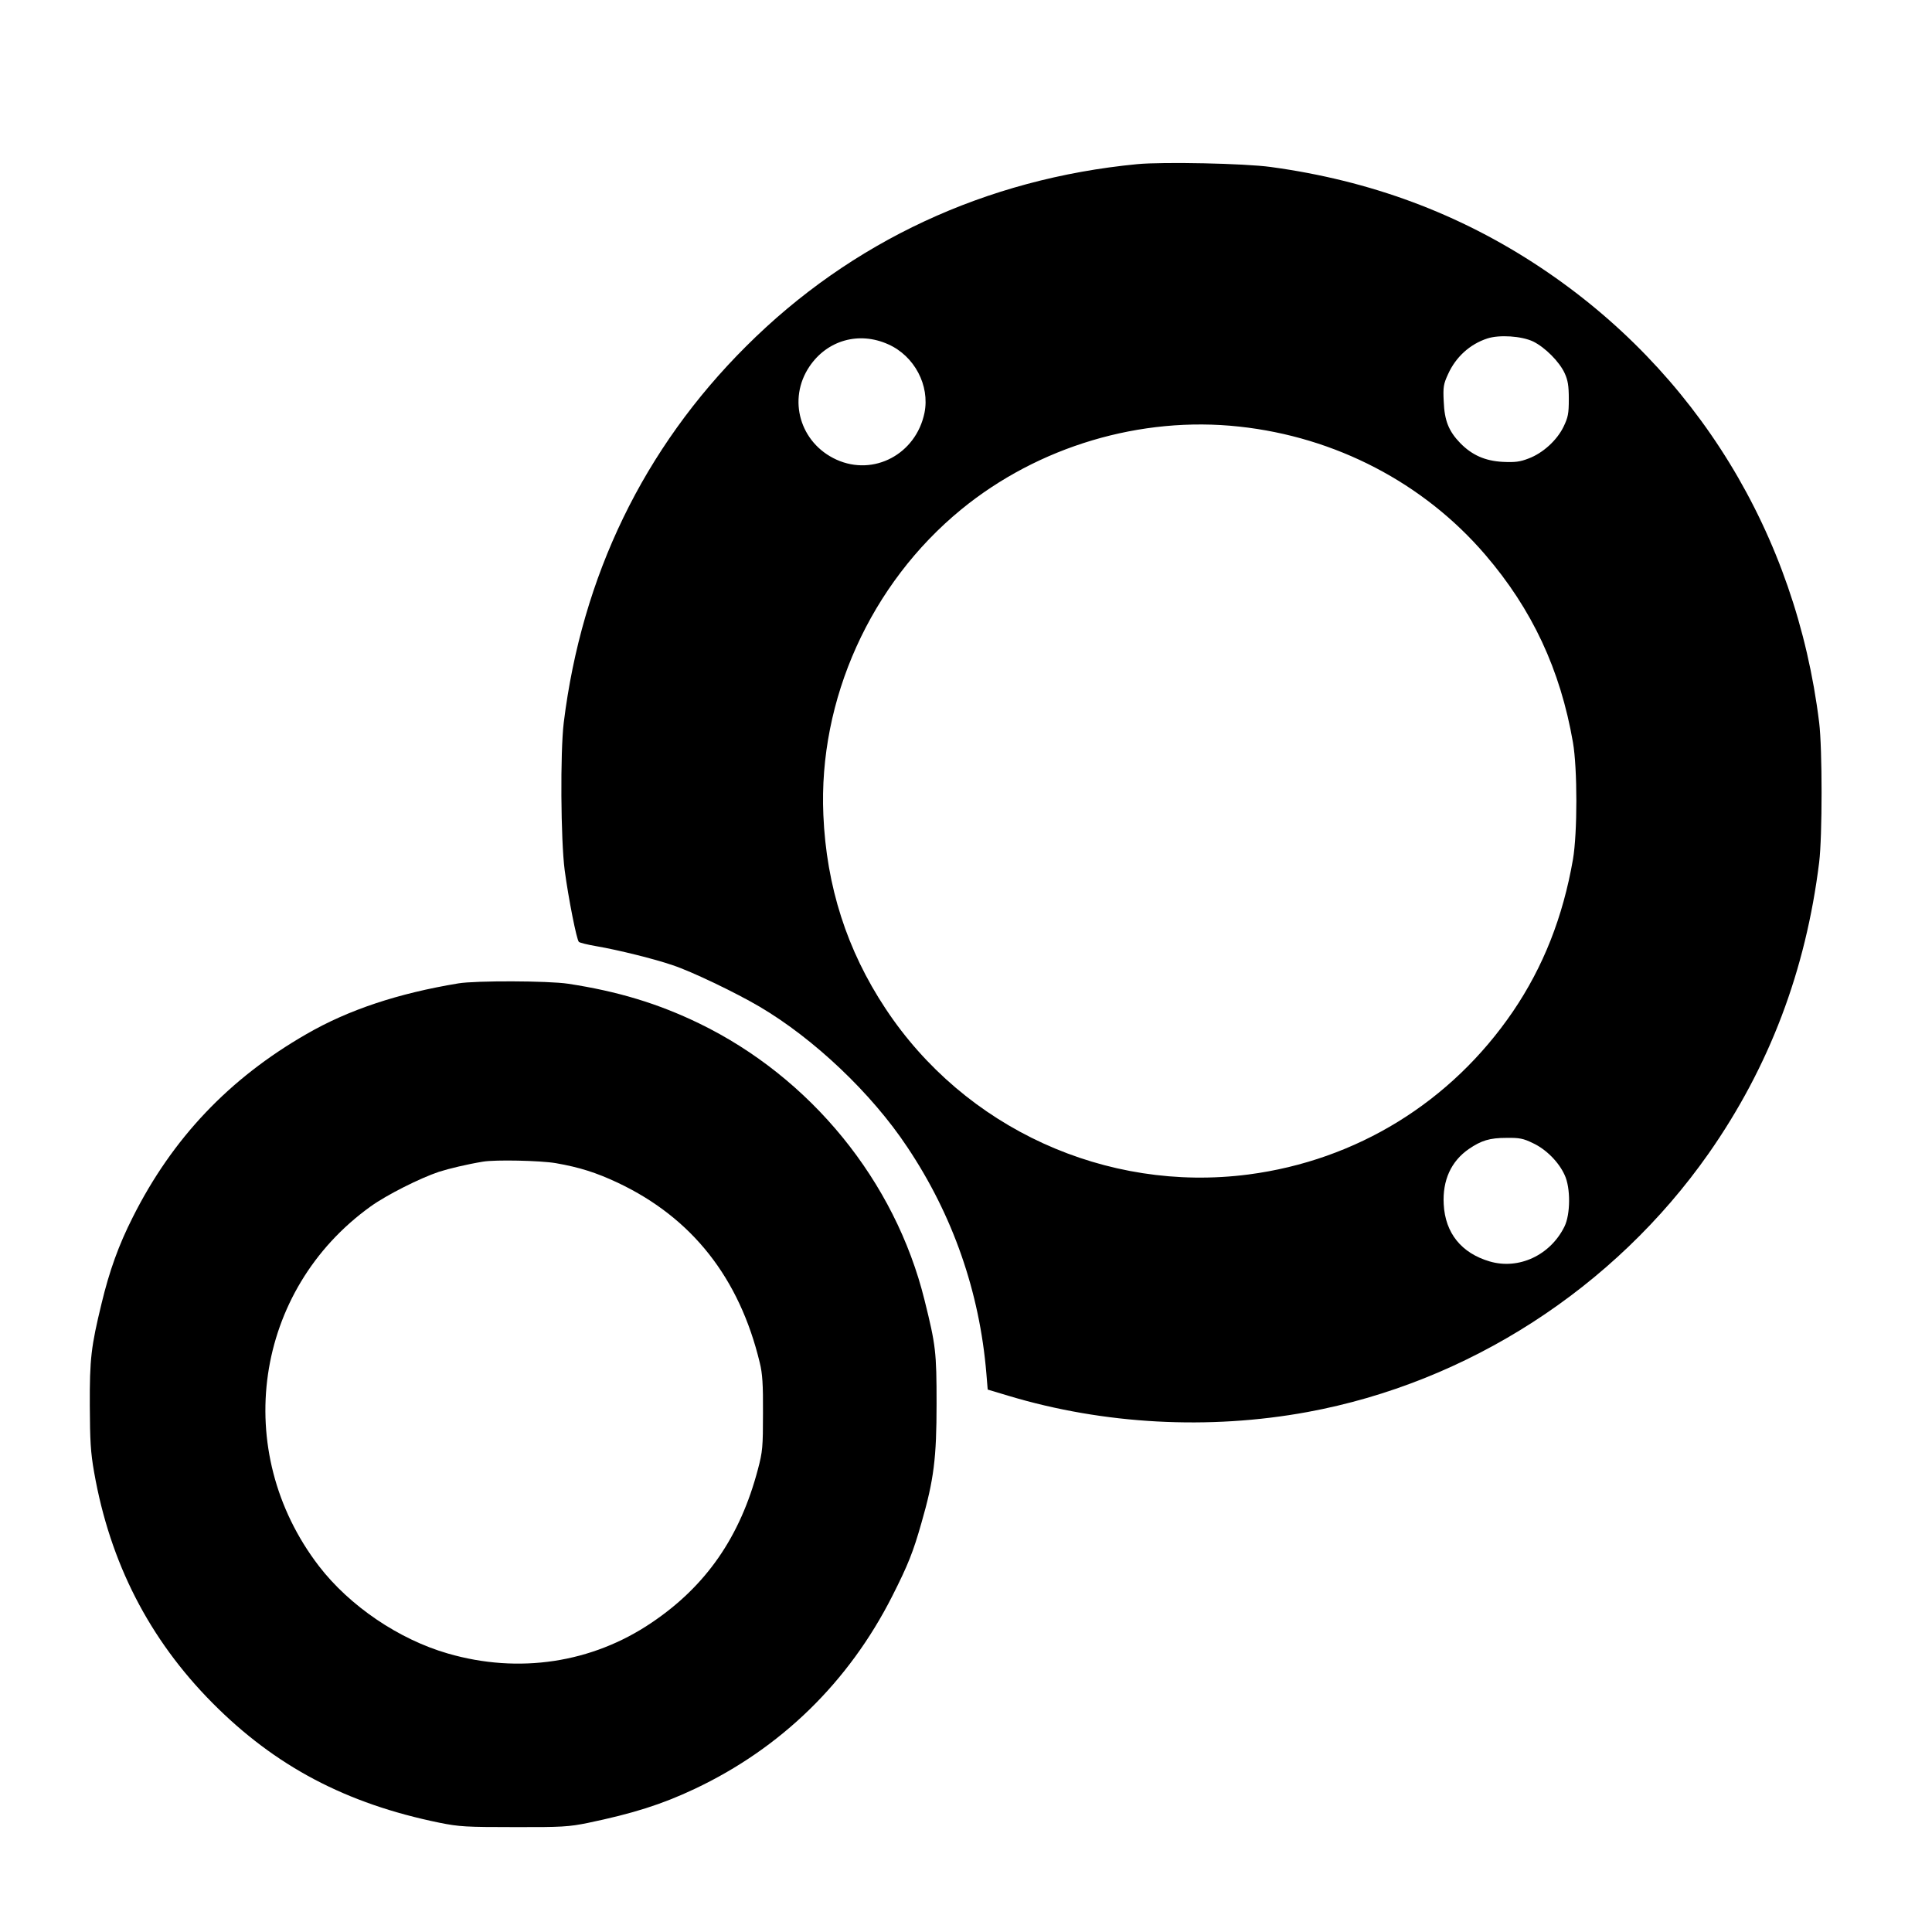
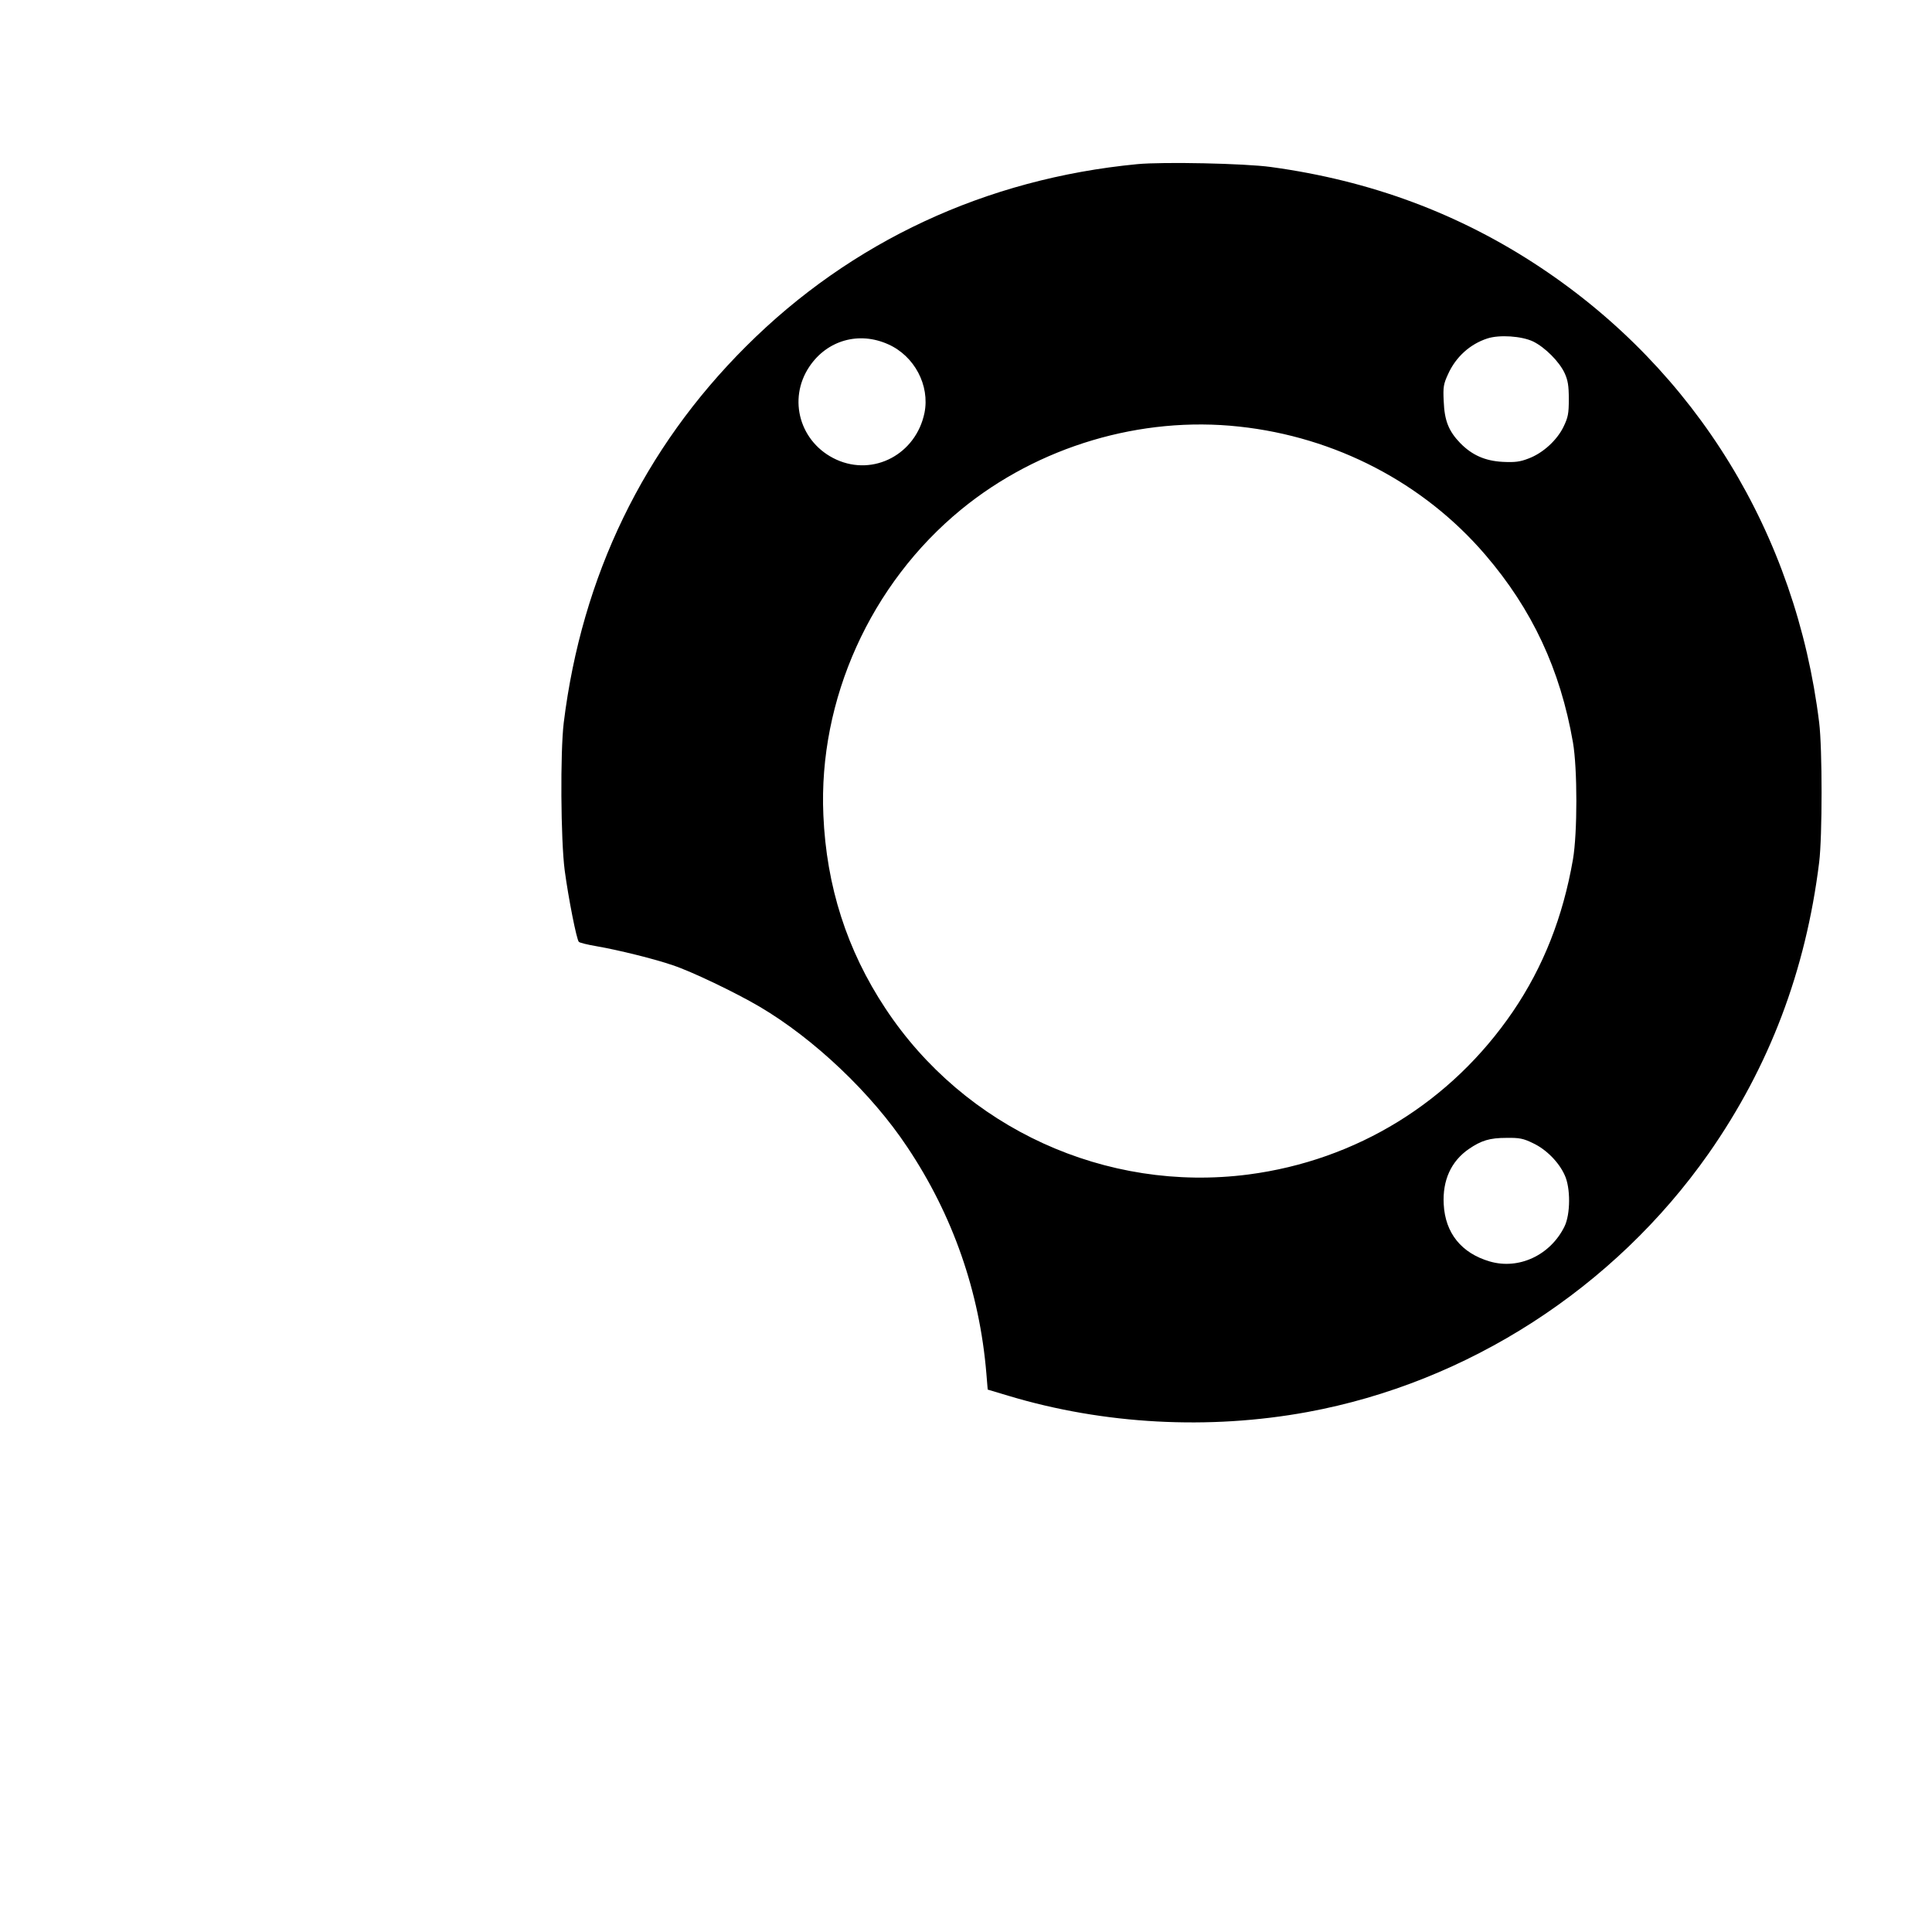
<svg xmlns="http://www.w3.org/2000/svg" version="1" width="1365.333" height="1365.333" viewBox="0 0 1024 1024">
  <path d="M602.8 87c-80.2 7.7-151.7 41-207.3 96.5-54.4 54.2-87.1 121.8-96.7 199.5-1.9 15.7-1.6 62.2.5 78.3 2 14.9 6.3 36.7 7.5 37.9.5.5 4.6 1.5 9.3 2.3 11.6 2 31 6.8 40.5 10.1 10 3.3 33.3 14.5 45.9 21.9 28.9 17 59.5 46 78.4 74.5 24.1 36 38.3 76.7 41.9 120l.7 8.5 11 3.3C585 755 640.8 758 693 748.4c84.9-15.6 162.5-65.6 212.6-137 32.2-46 51.5-96.9 58.6-154.4 1.7-13.8 1.7-60.2 0-74-12.3-100.1-65.2-186.4-147.8-241.3-42.9-28.5-90-46-142.9-53.2-13.8-1.9-57.1-2.8-70.7-1.5zm209.8 94c6.3 3.1 13.9 10.7 16.7 16.8 1.7 3.7 2.2 6.6 2.2 13.7 0 7.8-.4 9.7-2.8 14.7-3.5 7.2-11 14-18.5 16.8-4.6 1.8-7.2 2.1-13.7 1.8-9.4-.5-16.3-3.6-22.5-9.9-6.2-6.4-8.4-12-8.8-22.1-.4-7.7-.1-9.3 2.3-14.5 4.1-9.1 11.6-15.9 20.8-18.9 6.4-2.1 18.2-1.3 24.3 1.6zm-341.8 1.5c13.9 6.2 22.1 21.8 19.2 36.3-4.5 21.9-26.9 33.8-46.7 24.8-19.3-8.8-26-31.9-14.3-49.3 9.4-14 26.3-18.8 41.8-11.8zm186 43.6c51 5.5 97.7 29.8 130.4 67.9 24.9 29 39.8 60.9 46.5 99.5 2.4 13.9 2.4 48 0 62-5.3 30.5-15.7 56.9-31.8 80.6-32.8 48.1-82.9 78.9-140.2 86.4-75.5 9.8-150.5-24.5-192.4-88-20.4-30.8-31.3-64.8-32.9-102.5-2.7-61.2 25-122.6 73.1-162 40.8-33.4 95.2-49.6 147.3-43.9zm155.7 379.8c6.9 3.2 13.7 10 16.8 16.9 3.2 6.8 3.1 20.8-.1 27.3-7.5 15.2-24.2 23-39.6 18.5-15-4.4-23.6-15-24.4-30.3-.7-12.7 3.9-22.8 13.3-29.3 6.6-4.5 11-5.9 20-5.9 6.8-.1 8.9.3 14 2.8z" />
-   <path d="M243 521.2c-32 5.3-58.3 14-80.6 26.9-40.9 23.5-71 55.2-92 97-7.5 14.8-12.4 28.4-16.6 45.9-5.5 22.7-6.3 29.1-6.2 54 .1 18.6.4 24.7 2.3 35.4 8.4 47.8 29.1 88.3 62.6 122.1 33.4 33.7 71 53.5 120.5 63.6 10.4 2.1 14.1 2.3 39.5 2.3 25.3.1 29.1-.2 39-2.2 24-5 39.2-9.8 56.6-18 45.8-21.6 81.7-56.6 104.8-102.2 8.4-16.6 11.1-23.4 15.5-38.9 6.6-22.9 8-34.4 8-63.1 0-27.4-.4-30.9-6.4-55-15.6-63-60.3-117.9-119.5-146.6-21.7-10.5-43.1-17-69.4-21-10.6-1.6-48.9-1.7-58.1-.2zm51.6 95.3c12.6 2.2 21.4 5 32.9 10.4 39.3 18.6 64.4 50.4 75.2 95.4 1.4 5.6 1.8 11.5 1.7 26.7 0 17.9-.2 20.4-2.7 29.8-9.4 35.7-27.4 61.8-56.4 81.3-31.5 21.3-70.3 27.2-107.9 16.3-26-7.5-52.1-25.2-68.4-46.4-46.7-60.9-34.4-146.2 27.5-190.6 8.5-6.1 26-14.9 36.1-18.3 5.3-1.7 14.9-4 23.4-5.4 6.5-1.1 30.4-.6 38.6.8z" />
</svg>